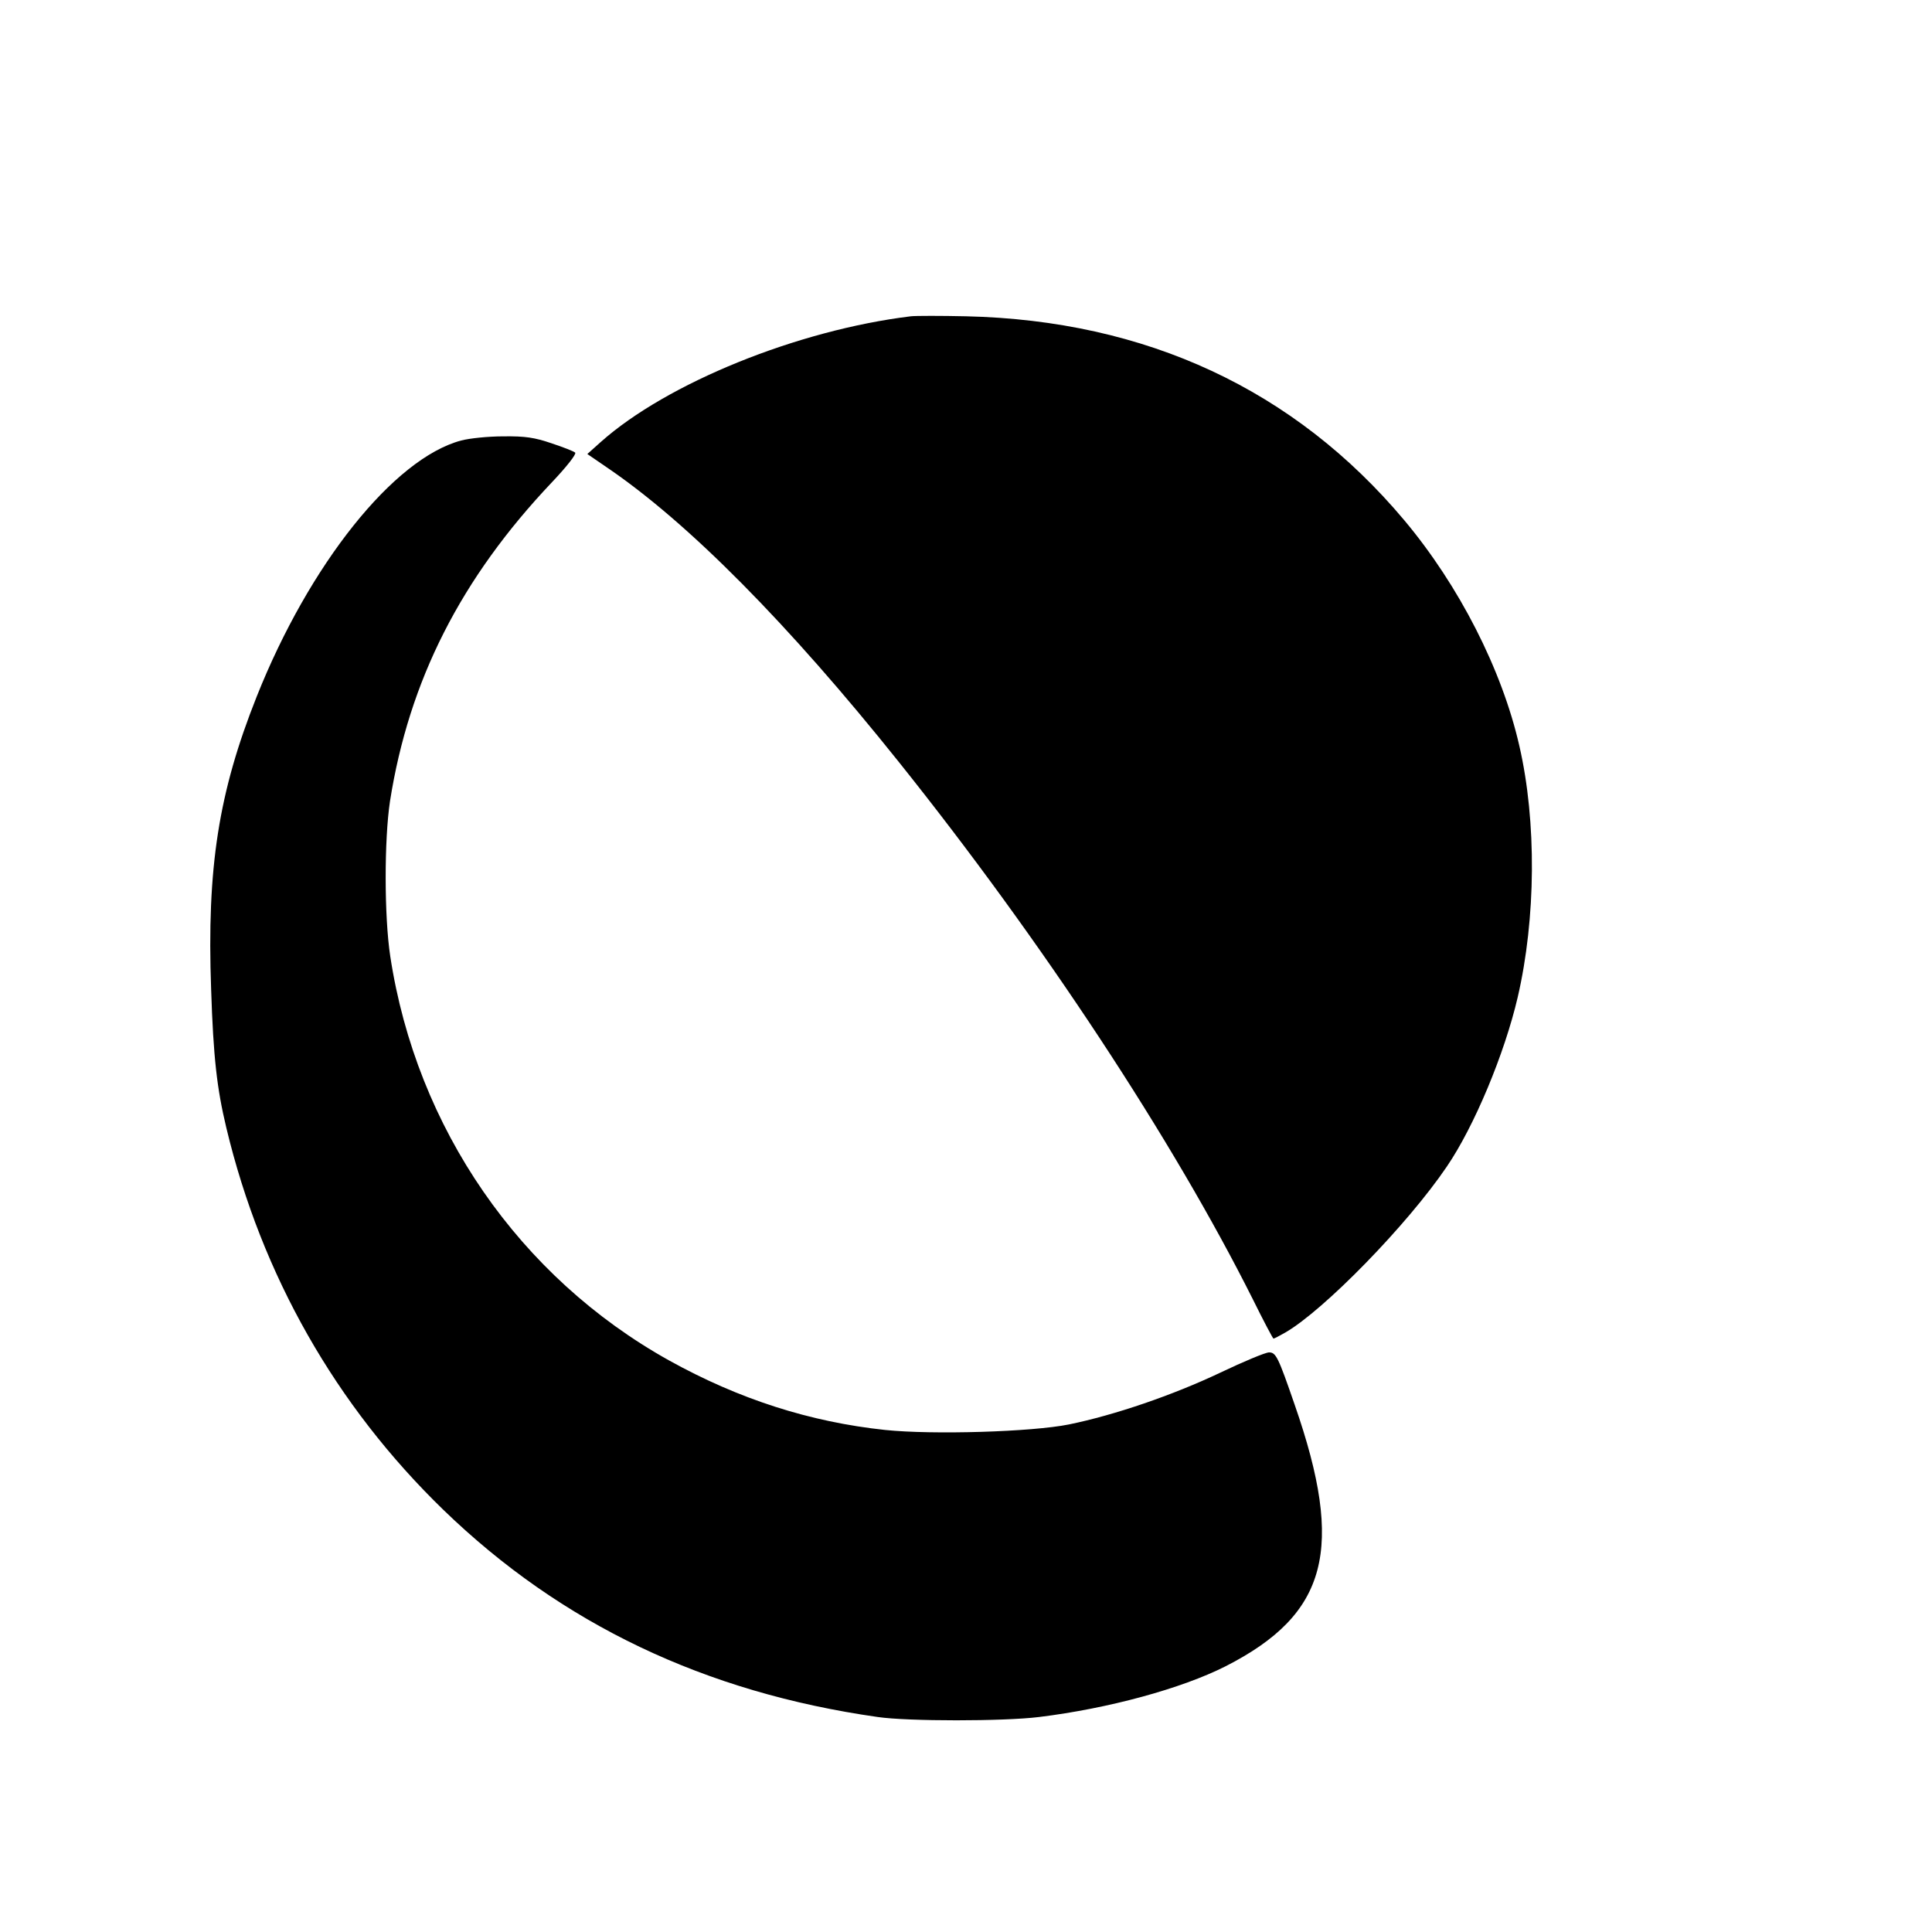
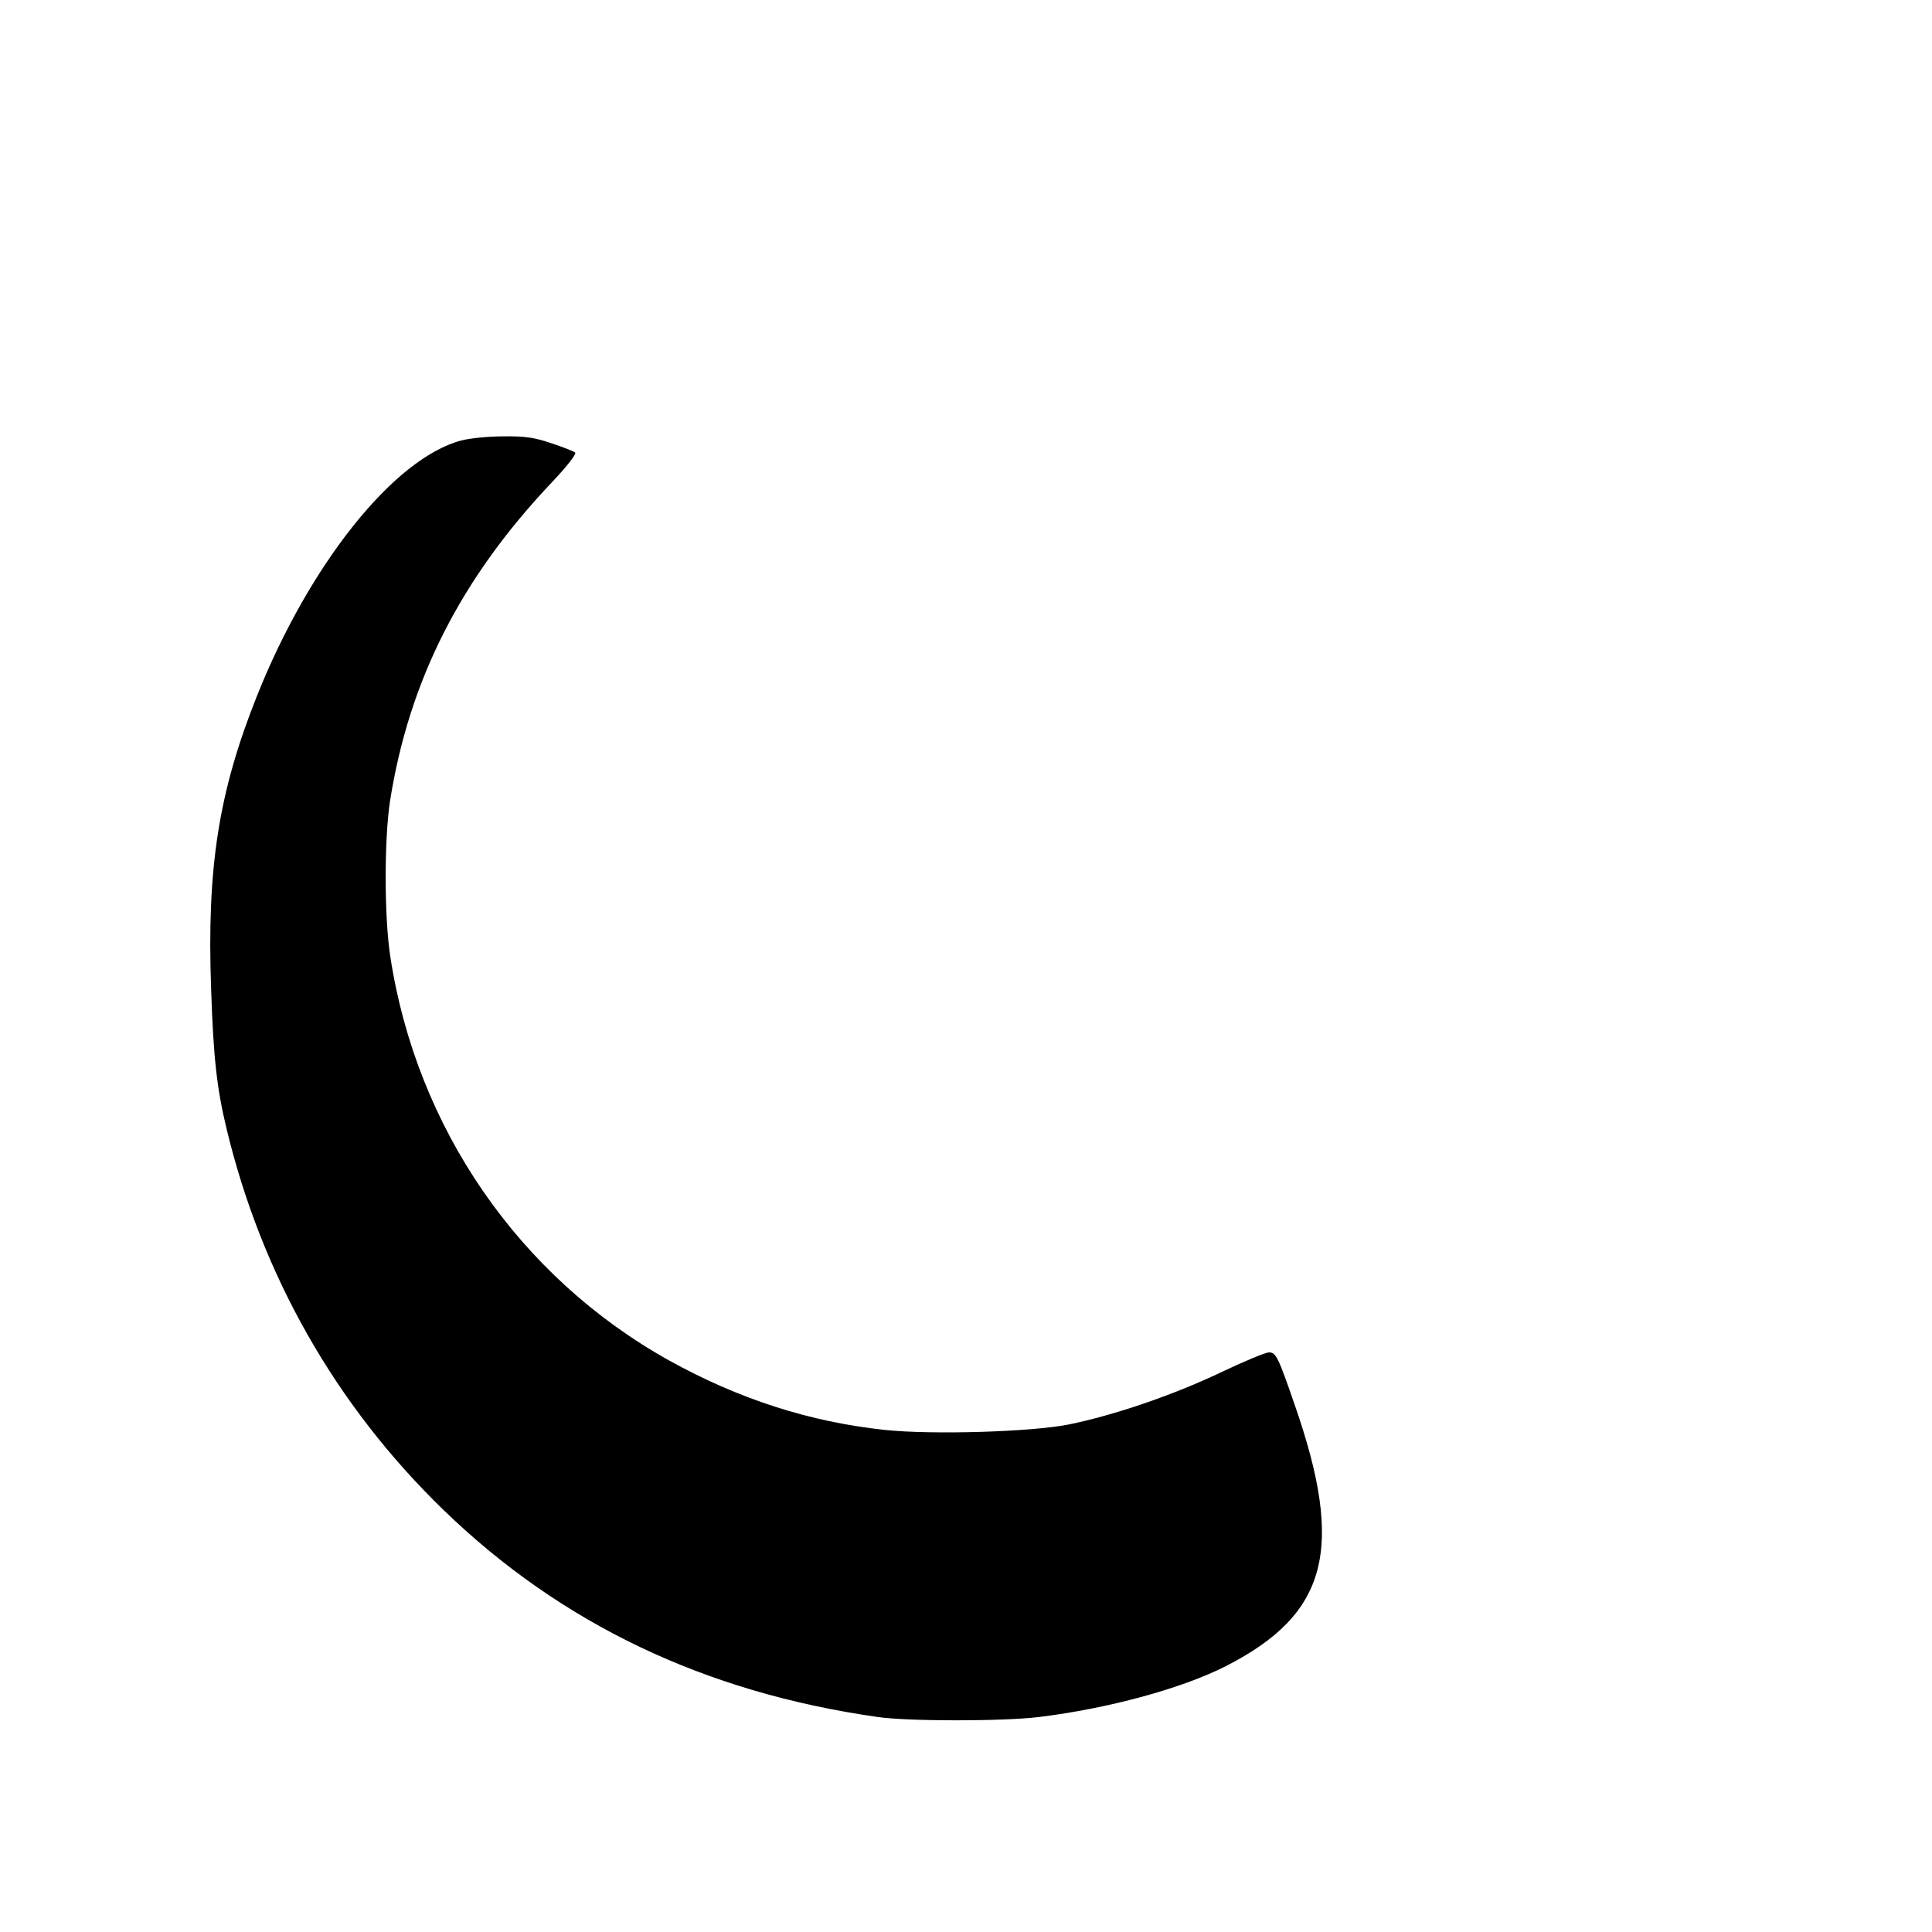
<svg xmlns="http://www.w3.org/2000/svg" version="1.0" width="700pt" height="700pt" viewBox="0 0 700 700" preserveAspectRatio="xMidYMid meet">
  <g transform="translate(0,700) scale(0.1,-0.1)" fill="#000000" stroke="none">
-     <path d="M3300 5854 c-410 -50 -884 -242 -1124 -456 l-48 -43 73 -50 c294 -200 656 -566 1055 -1065 520 -650 995 -1372 1283 -1947 39 -79 73 -143 75 -143 3 0 22 10 43 22 140 81 442 390 585 601 99 145 209 408 257 614 66 285 69 636 6 910 -63 277 -219 582 -417 818 -397 473 -935 724 -1588 739 -91 2 -181 2 -200 0z" />
    <path d="M1671 5404 c-244 -65 -550 -448 -741 -928 -138 -347 -181 -619 -165 -1061 8 -246 21 -359 55 -501 128 -535 397 -1007 787 -1385 427 -413 947 -661 1573 -750 109 -16 456 -16 585 0 252 31 516 103 676 184 370 189 432 424 250 947 -60 174 -68 190 -93 190 -13 0 -92 -33 -178 -74 -171 -81 -381 -153 -547 -187 -134 -27 -492 -38 -666 -20 -272 29 -529 111 -783 252 -542 302 -915 841 -1010 1464 -22 144 -22 423 -1 562 69 438 257 808 587 1156 54 57 89 102 84 107 -5 5 -44 20 -86 34 -62 21 -95 26 -175 25 -54 0 -122 -7 -152 -15z" />
  </g>
</svg>